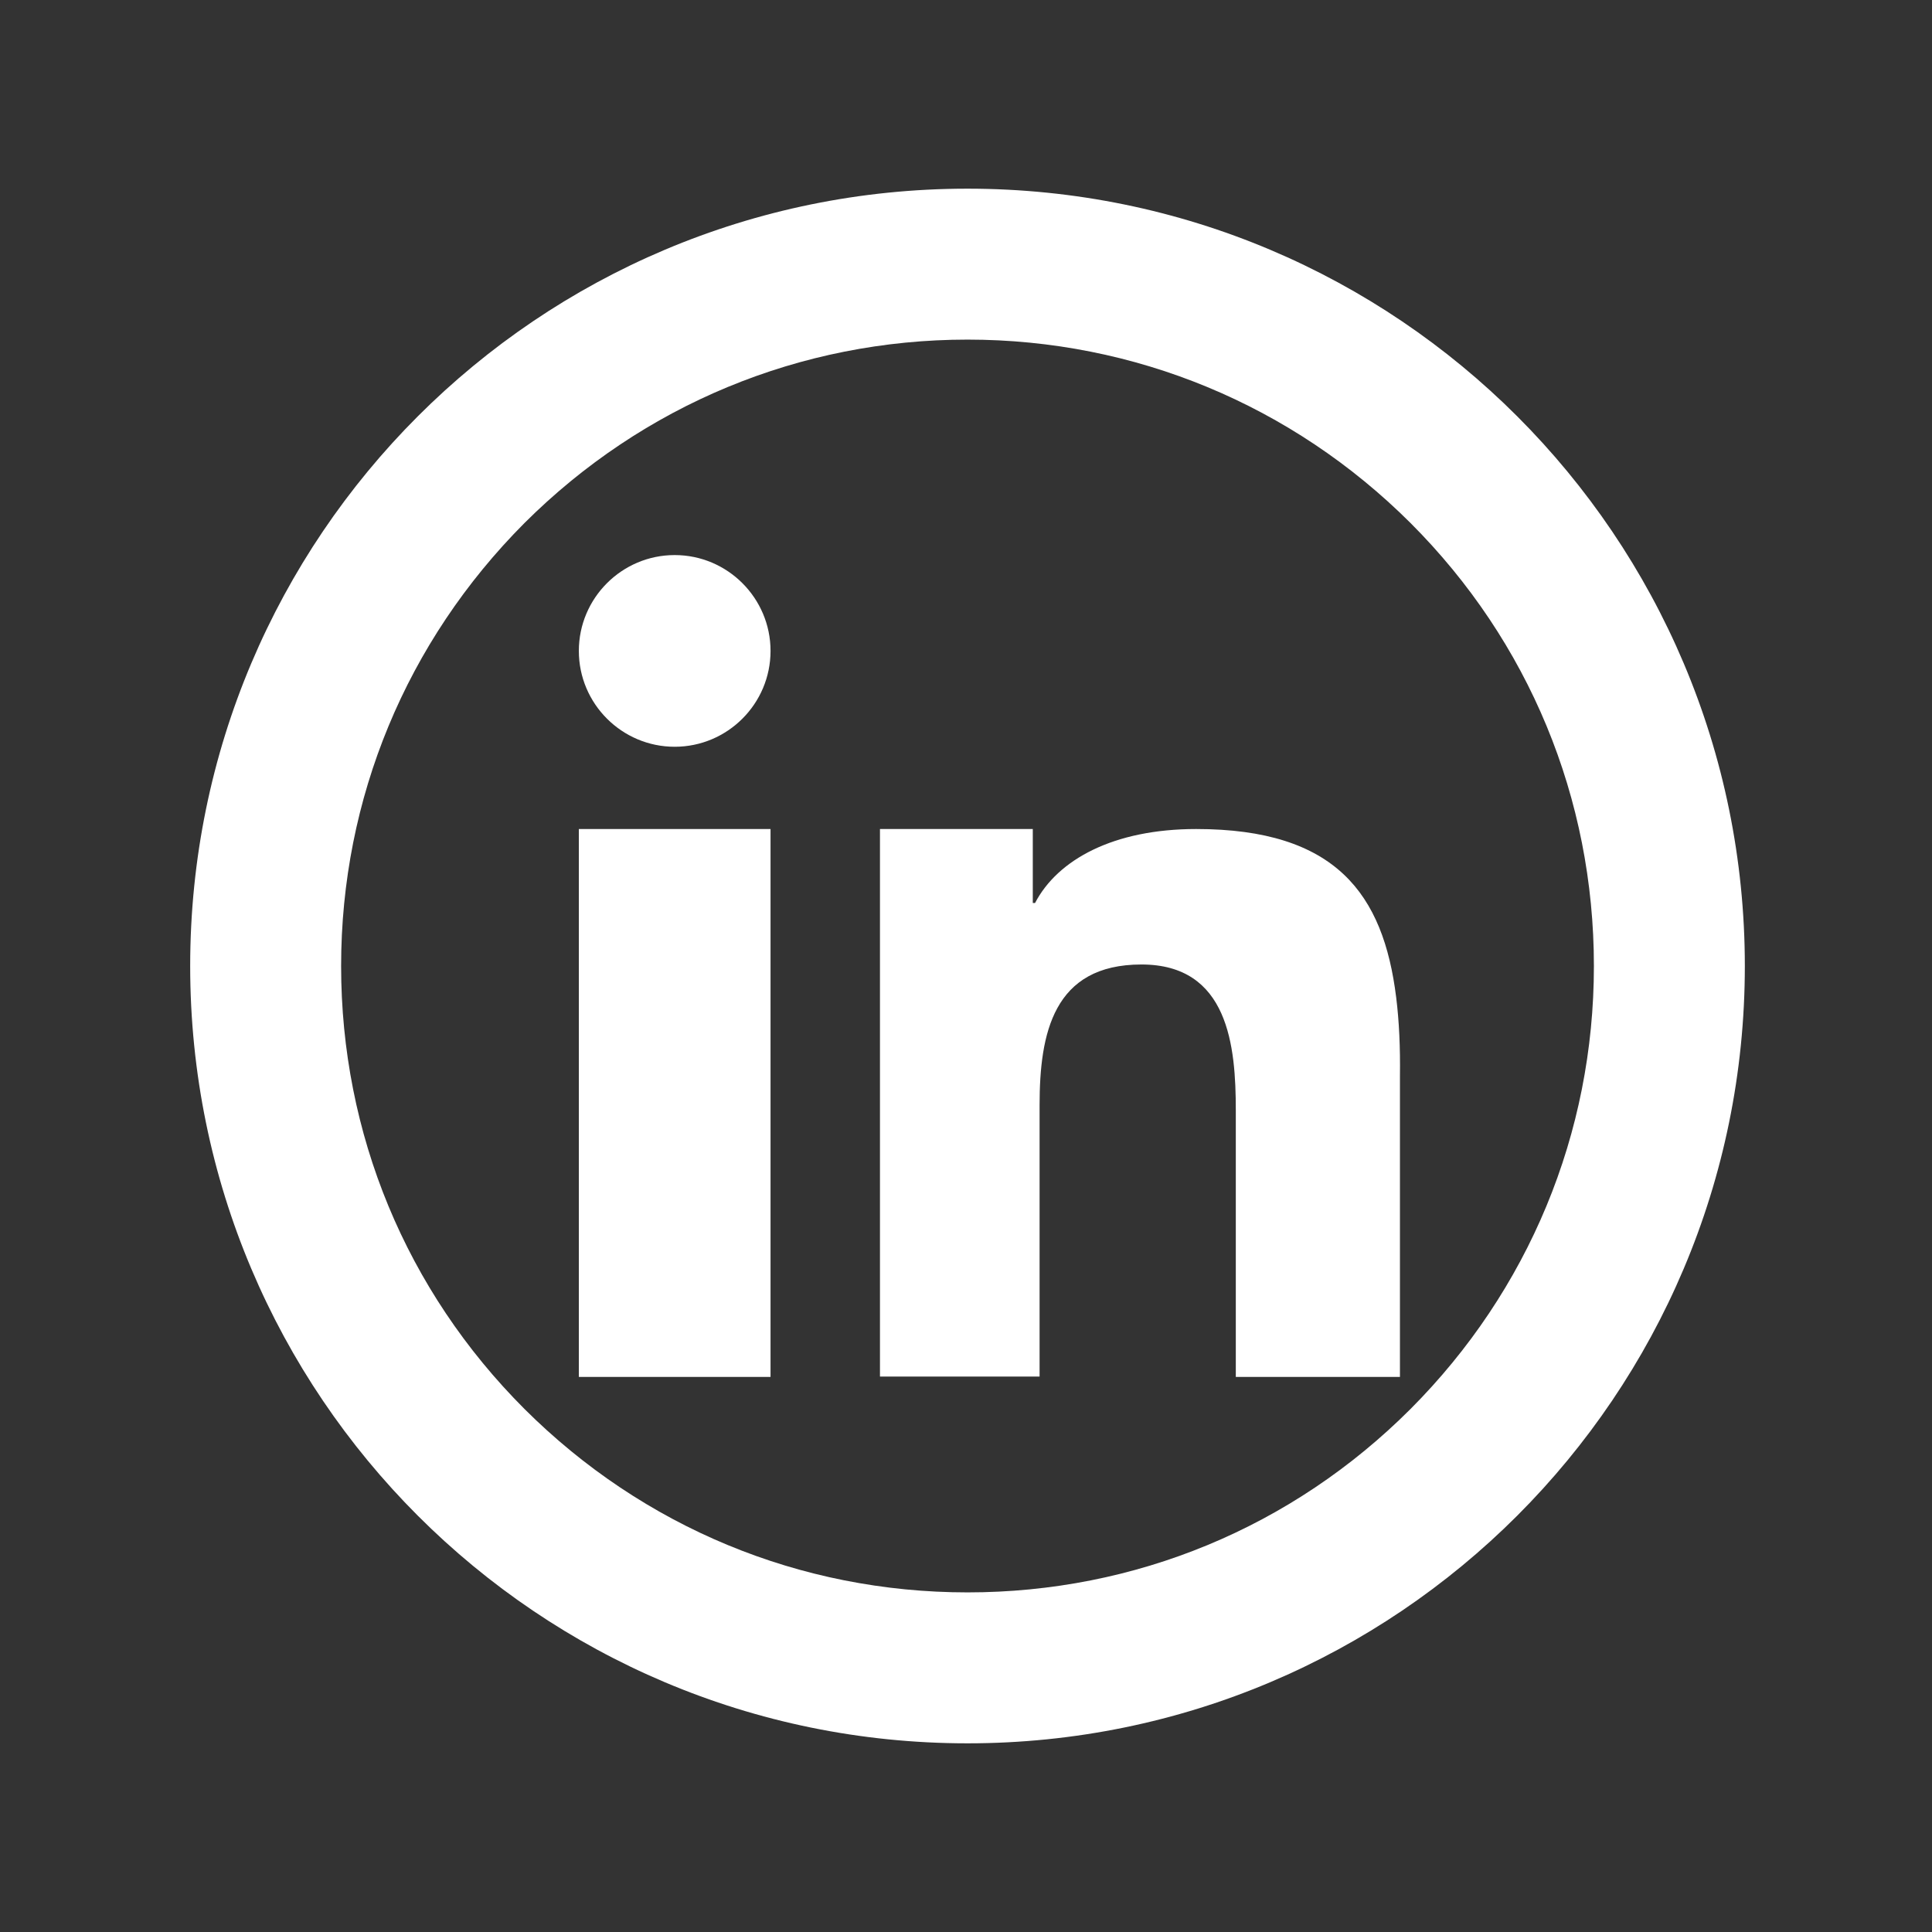
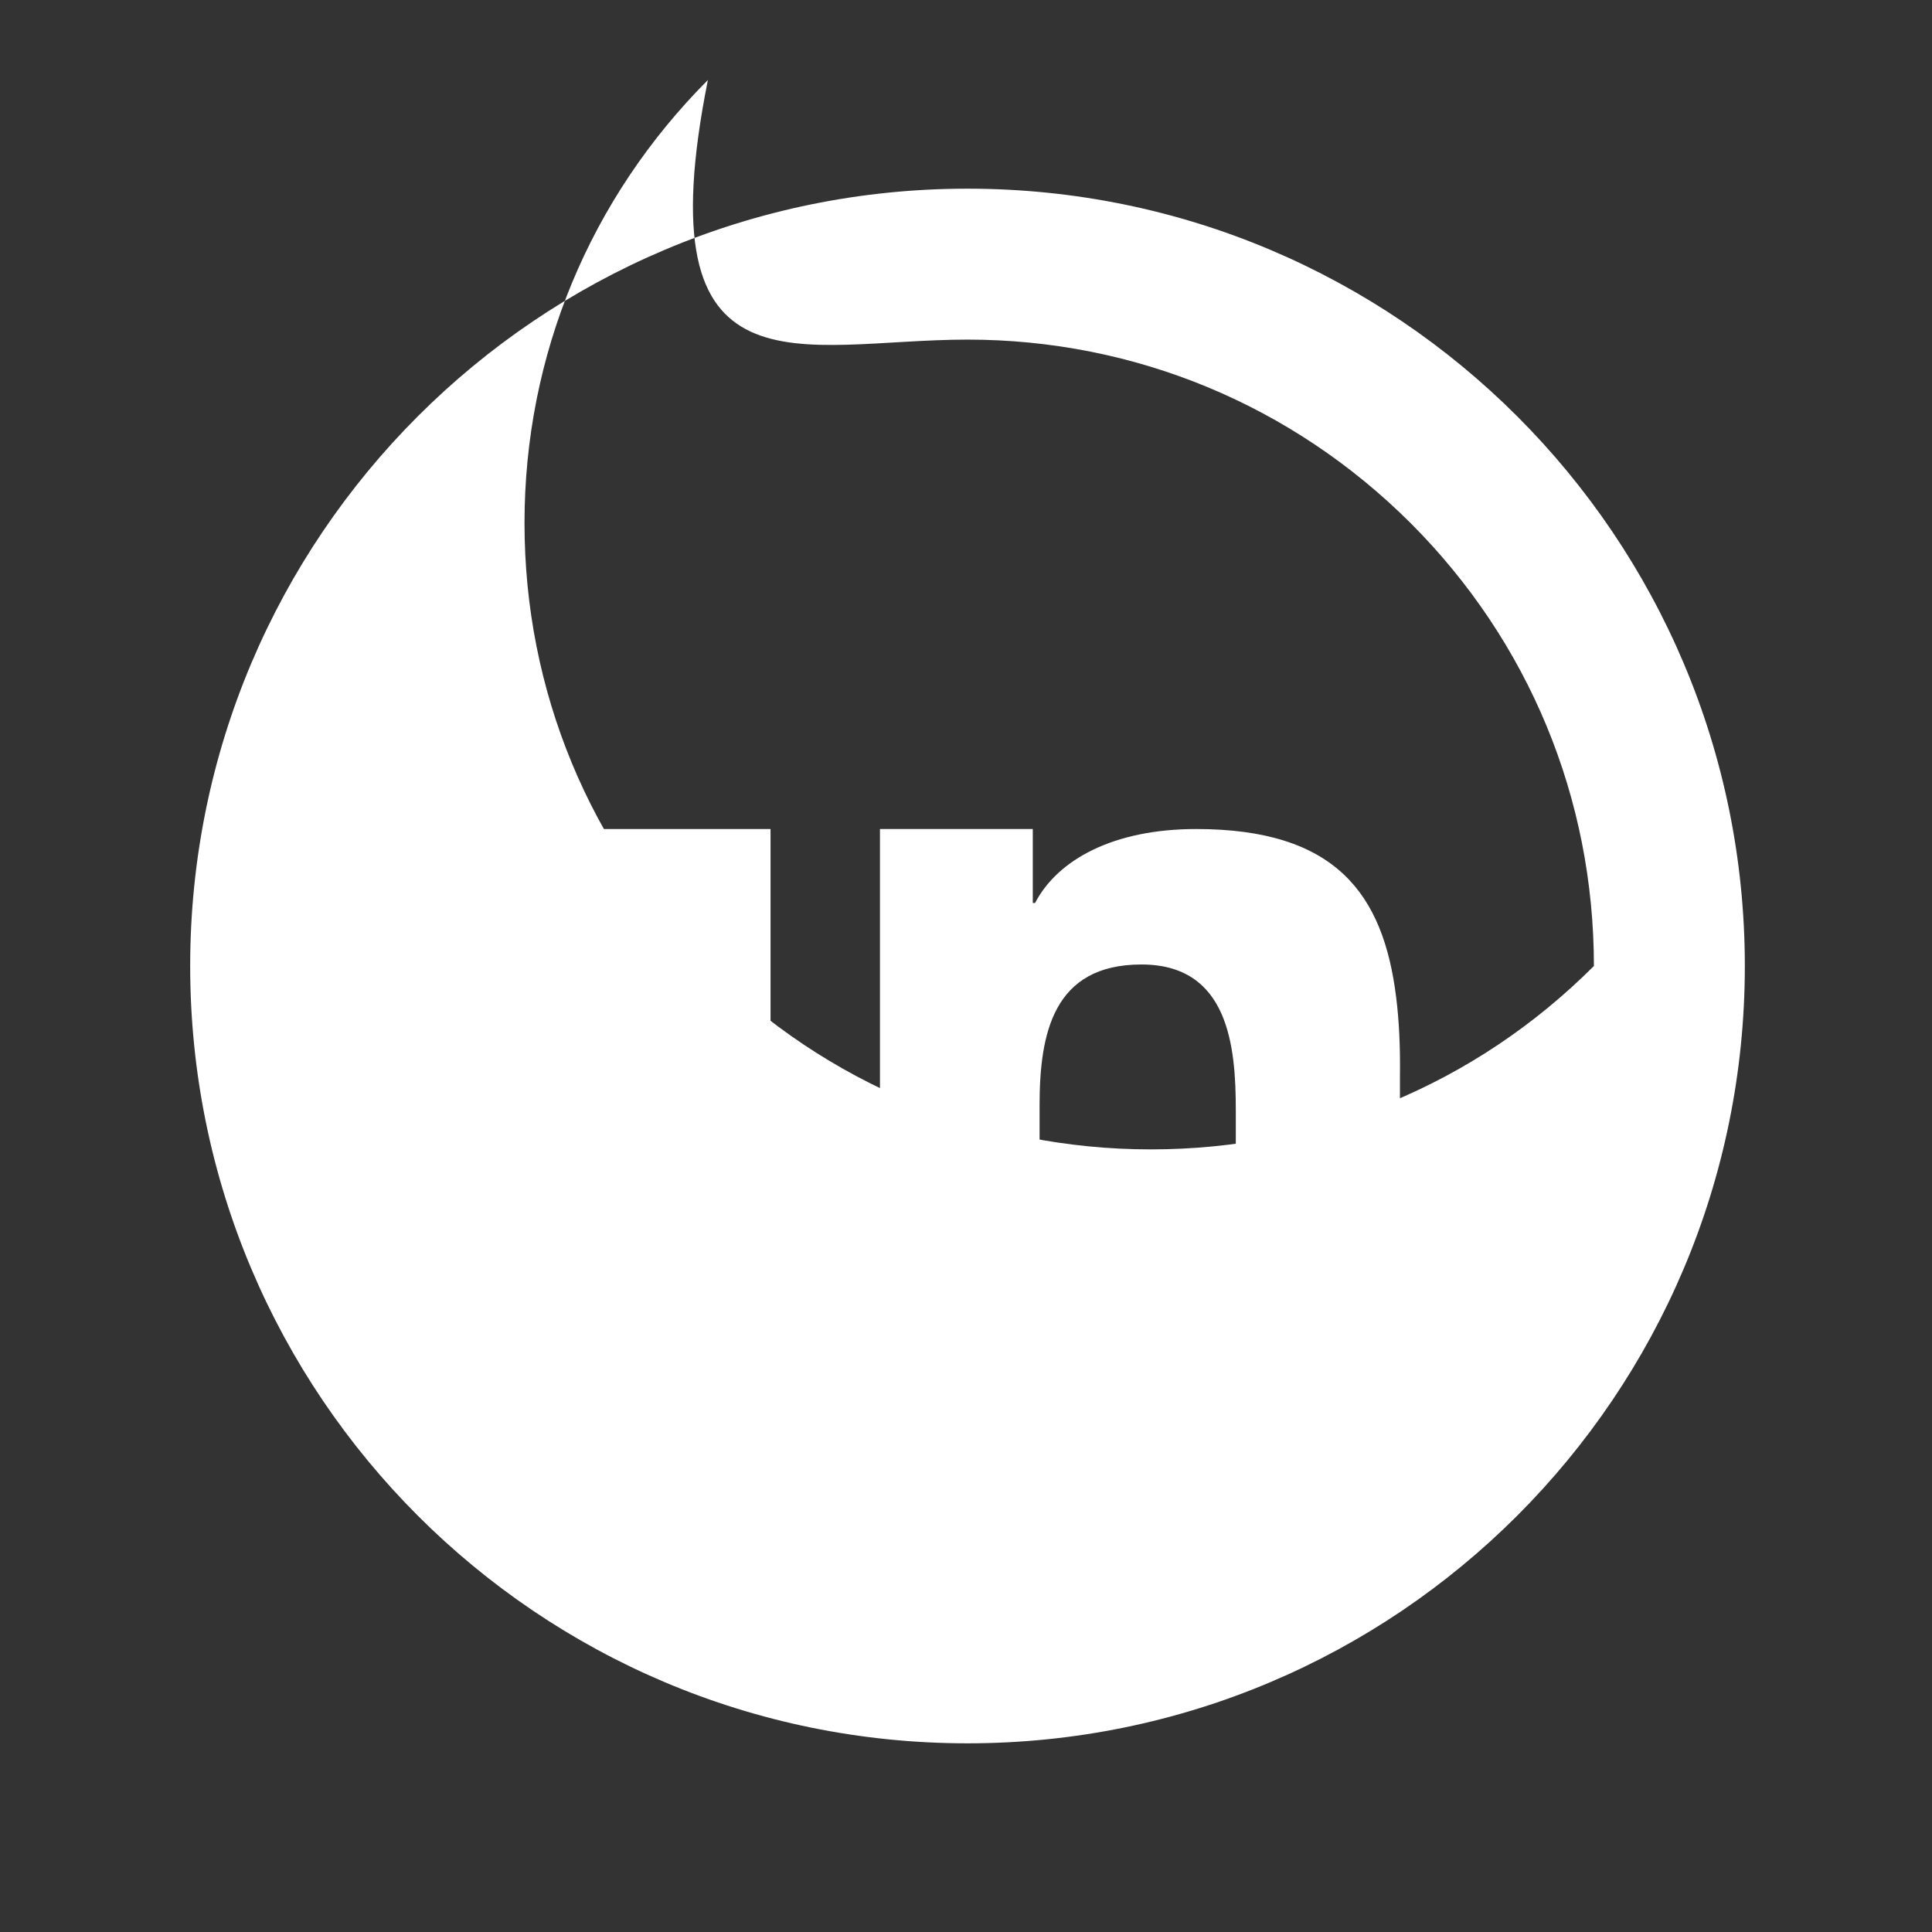
<svg xmlns="http://www.w3.org/2000/svg" version="1.1" id="Capa_1" x="0px" y="0px" width="512px" height="512px" viewBox="0 0 512 512" enable-background="new 0 0 512 512" xml:space="preserve">
  <rect x="0" y="0" width="512" height="512" fill="#333333" stroke="none" />
-   <path id="facebook-circle-outline-icon" fill="#FFFFFF" d="M256.4,90c44.3,0,86,17.3,117.4,48.6c31.4,31.4,48.6,73,48.6,117.4  s-17.3,86-48.6,117.4c-31.4,31.4-73,48.6-117.4,48.6s-86-17.3-117.4-48.6c-31.4-31.4-48.6-73-48.6-117.4s17.3-86,48.6-117.4  C170.4,107.3,212.1,90,256.4,90 M256.4,50c-113.8,0-206,92.2-206,206s92.2,206,206,206s206-92.2,206-206S370.2,50,256.4,50L256.4,50  z" />
+   <path id="facebook-circle-outline-icon" fill="#FFFFFF" d="M256.4,90c44.3,0,86,17.3,117.4,48.6c31.4,31.4,48.6,73,48.6,117.4  c-31.4,31.4-73,48.6-117.4,48.6s-86-17.3-117.4-48.6c-31.4-31.4-48.6-73-48.6-117.4s17.3-86,48.6-117.4  C170.4,107.3,212.1,90,256.4,90 M256.4,50c-113.8,0-206,92.2-206,206s92.2,206,206,206s206-92.2,206-206S370.2,50,256.4,50L256.4,50  z" />
  <g>
    <g>
      <polygon id="XMLID_106_" fill="#FFFFFF" points="153.4,258.2 153.4,364.9 204.2,364.9 204.2,249.7 204.2,219.7 153.4,219.7   " />
-       <path id="XMLID_105_" fill="#FFFFFF" d="M178.8,147.1c-14,0-25.4,11.4-25.4,25.4c0,14,11.4,25.4,25.4,25.4    c14,0,25.4-11.4,25.4-25.4C204.2,158.5,192.8,147.1,178.8,147.1z" />
      <path id="XMLID_104_" fill="#FFFFFF" d="M370,264.3c-3.4-27.4-16-44.6-53-44.6c-21.9,0-36.7,8.1-42.7,19.6h-0.6v-19.6h-40.5v27.8    v117.3h42.3v-71.9c0-19,3.6-37.3,27-37.3c23.1,0,25,21.7,25,38.6v70.7h43.5v-79.8h0C371.1,277.7,370.8,270.7,370,264.3z" />
    </g>
  </g>
</svg>